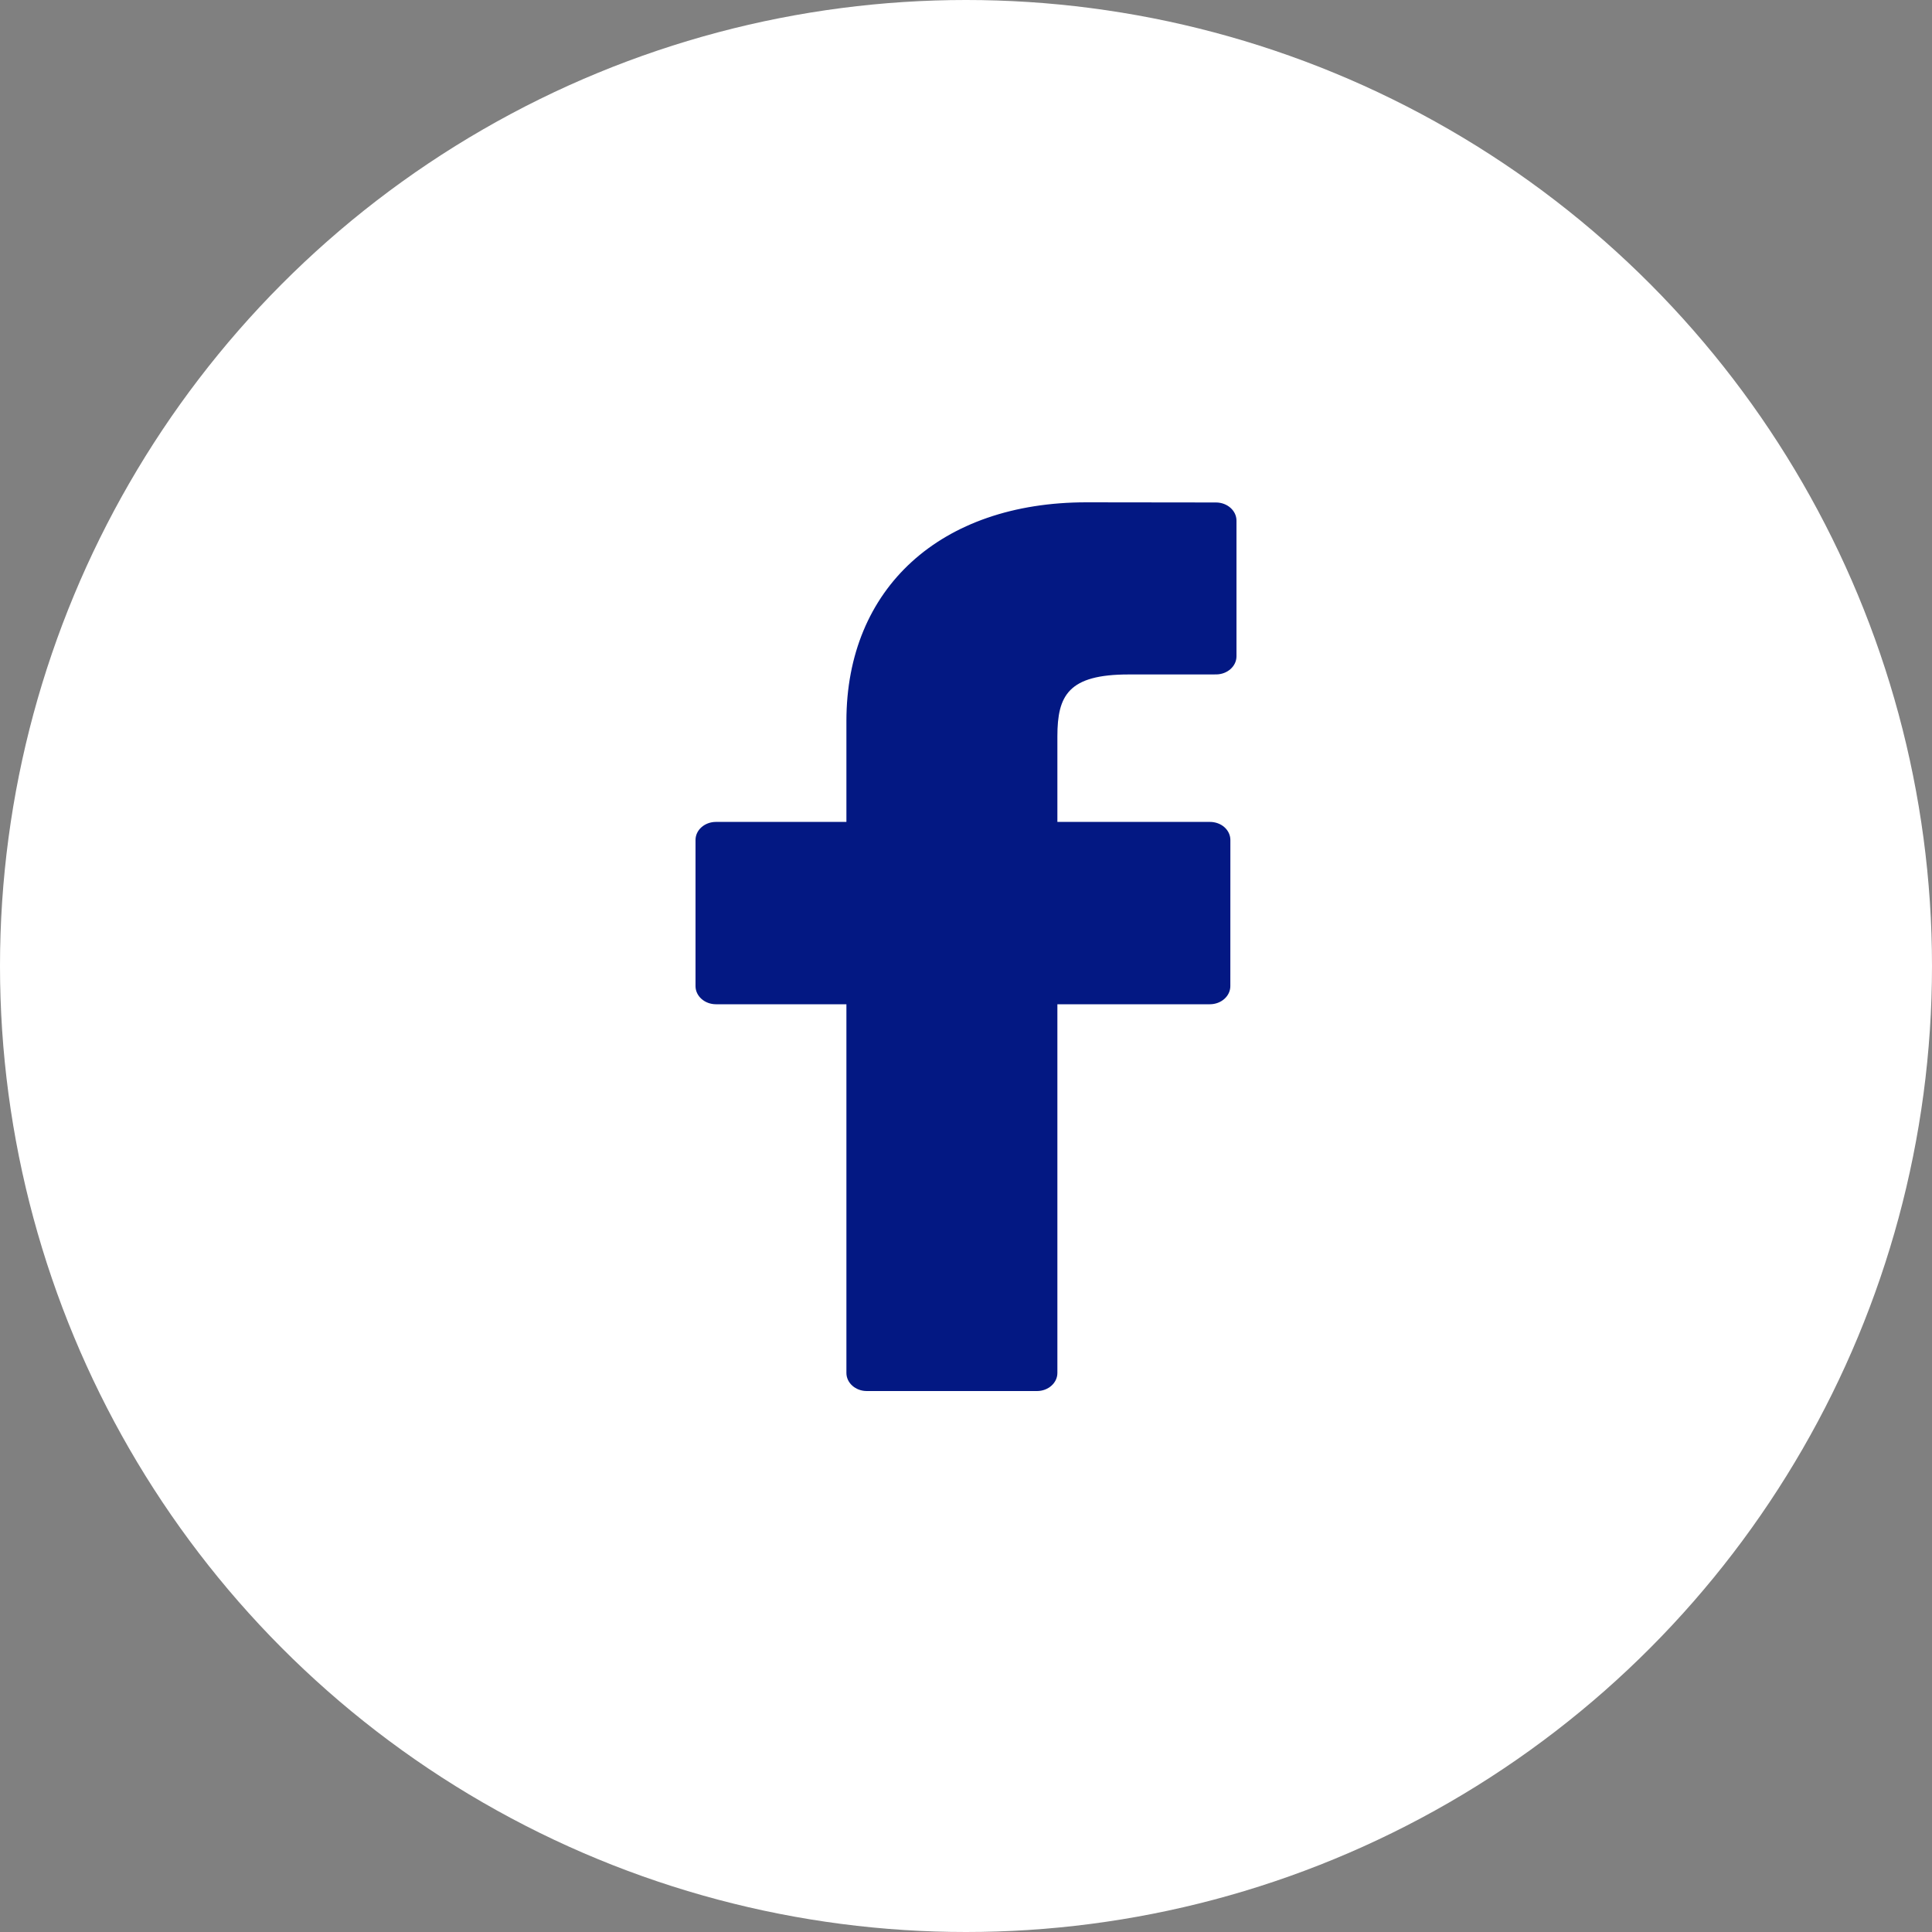
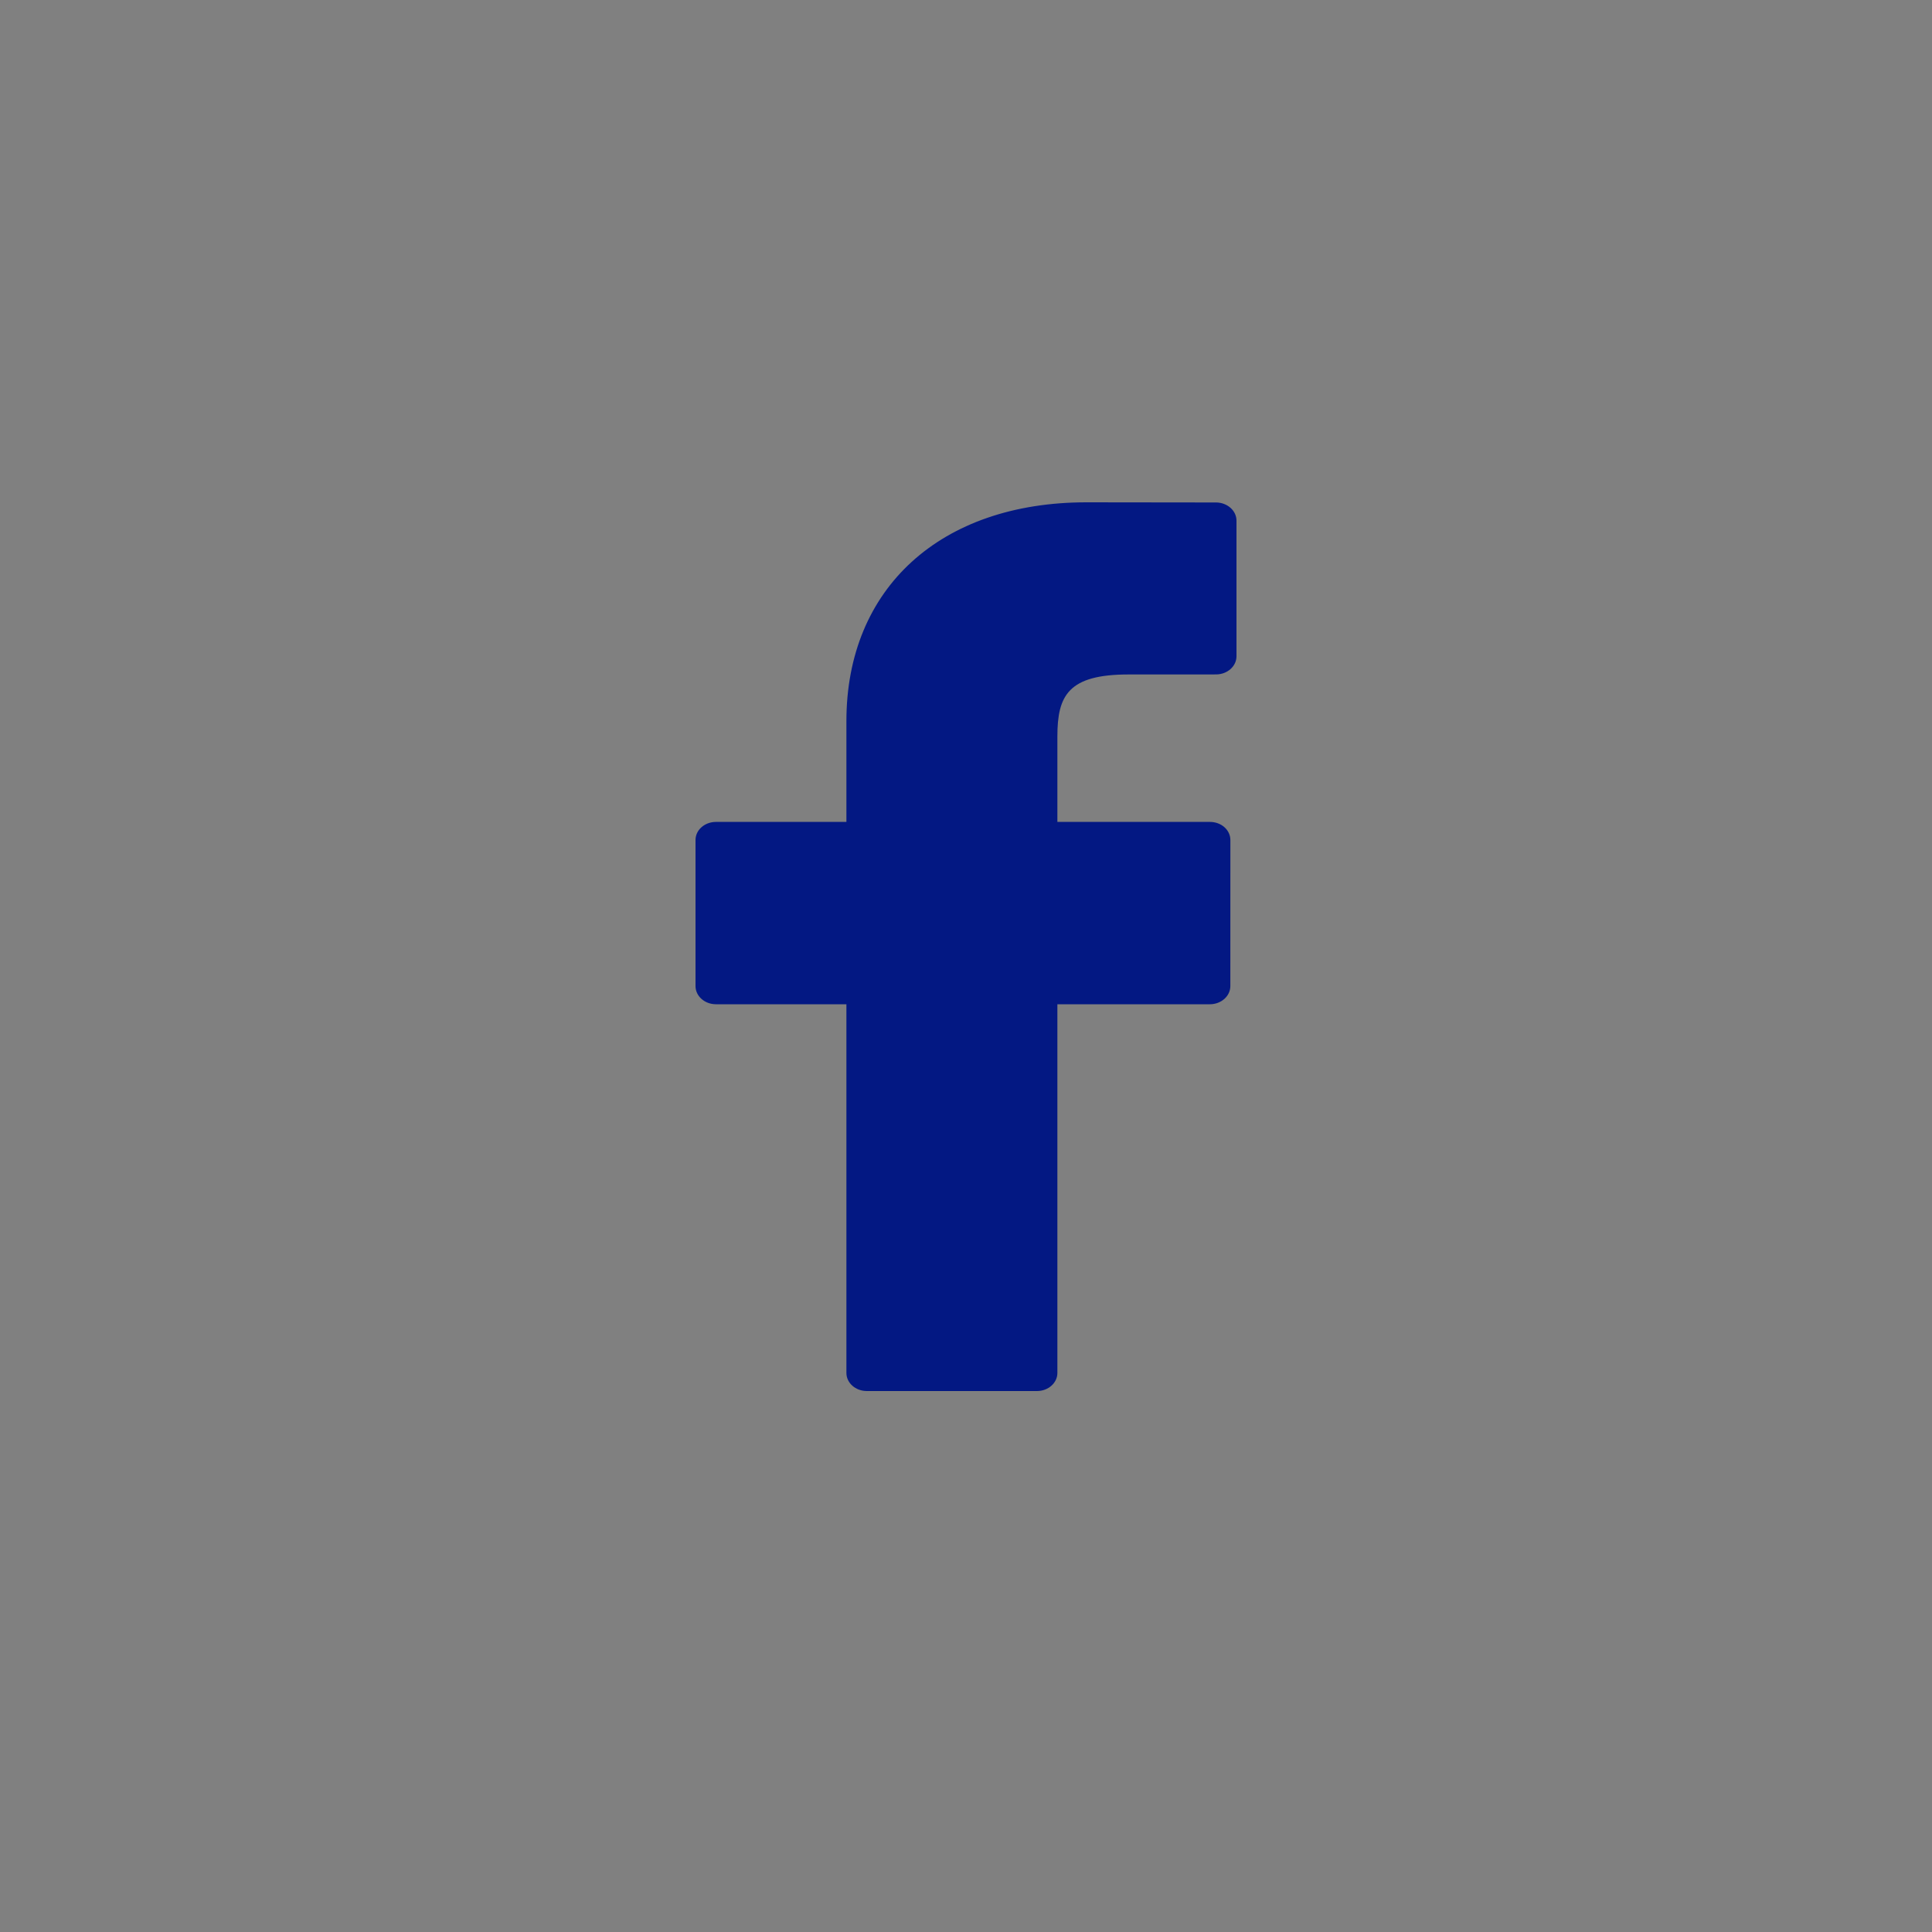
<svg xmlns="http://www.w3.org/2000/svg" width="50px" height="50px" viewBox="0 0 50 50" version="1.1">
  <rect x="0" y="0" width="50" height="50" fill="#808080" stroke="none" />
  <title>238404DE-2969-40AD-BEF2-6B875EF4B52F-16453-000011FE5B5509D5</title>
  <desc>Created with sketchtool.</desc>
  <defs />
  <g id="Drop-#1-–-Desktop-1366" stroke="none" stroke-width="1" fill="none" fill-rule="evenodd">
    <g id="Email-SignUp-–-Filled-In-Form-+-Tick-box" transform="translate(-893, -136)" fill-rule="nonzero">
      <g id="Desktop-/-Modules-/-Footer" transform="translate(-277, 0)">
        <g id="Mail-&amp;-Social">
          <g id="Group-11" transform="translate(1050, 136)">
            <g id="facebook" transform="translate(120, 0)">
-               <circle id="Oval-Copy" fill="#FFFFFF" cx="25" cy="25" r="25" />
              <g id="001-facebook-logo" transform="translate(18, 13)" fill="#031883">
                <path d="M13.473,0.004 L10.115,0 C6.342,0 3.905,2.222 3.905,5.66 L3.905,8.271 L0.529,8.271 C0.237,8.271 0,8.48 0,8.739 L0,12.521 C0,12.779 0.237,12.99 0.529,12.99 L3.905,12.99 L3.905,22.532 C3.905,22.79 4.141,23 4.433,23 L8.837,23 C9.129,23 9.365,22.79 9.365,22.532 L9.365,12.99 L13.312,12.99 C13.604,12.99 13.841,12.779 13.841,12.521 L13.842,8.739 C13.842,8.615 13.787,8.496 13.687,8.407 C13.589,8.32 13.454,8.271 13.313,8.271 L9.365,8.271 L9.365,6.058 C9.365,4.995 9.65,4.455 11.21,4.455 L13.471,4.454 C13.763,4.454 14,4.243 14,3.985 L14,0.474 C14,0.215 13.763,0.006 13.473,0.004 Z" id="path-0" />
              </g>
            </g>
          </g>
        </g>
      </g>
    </g>
  </g>
</svg>